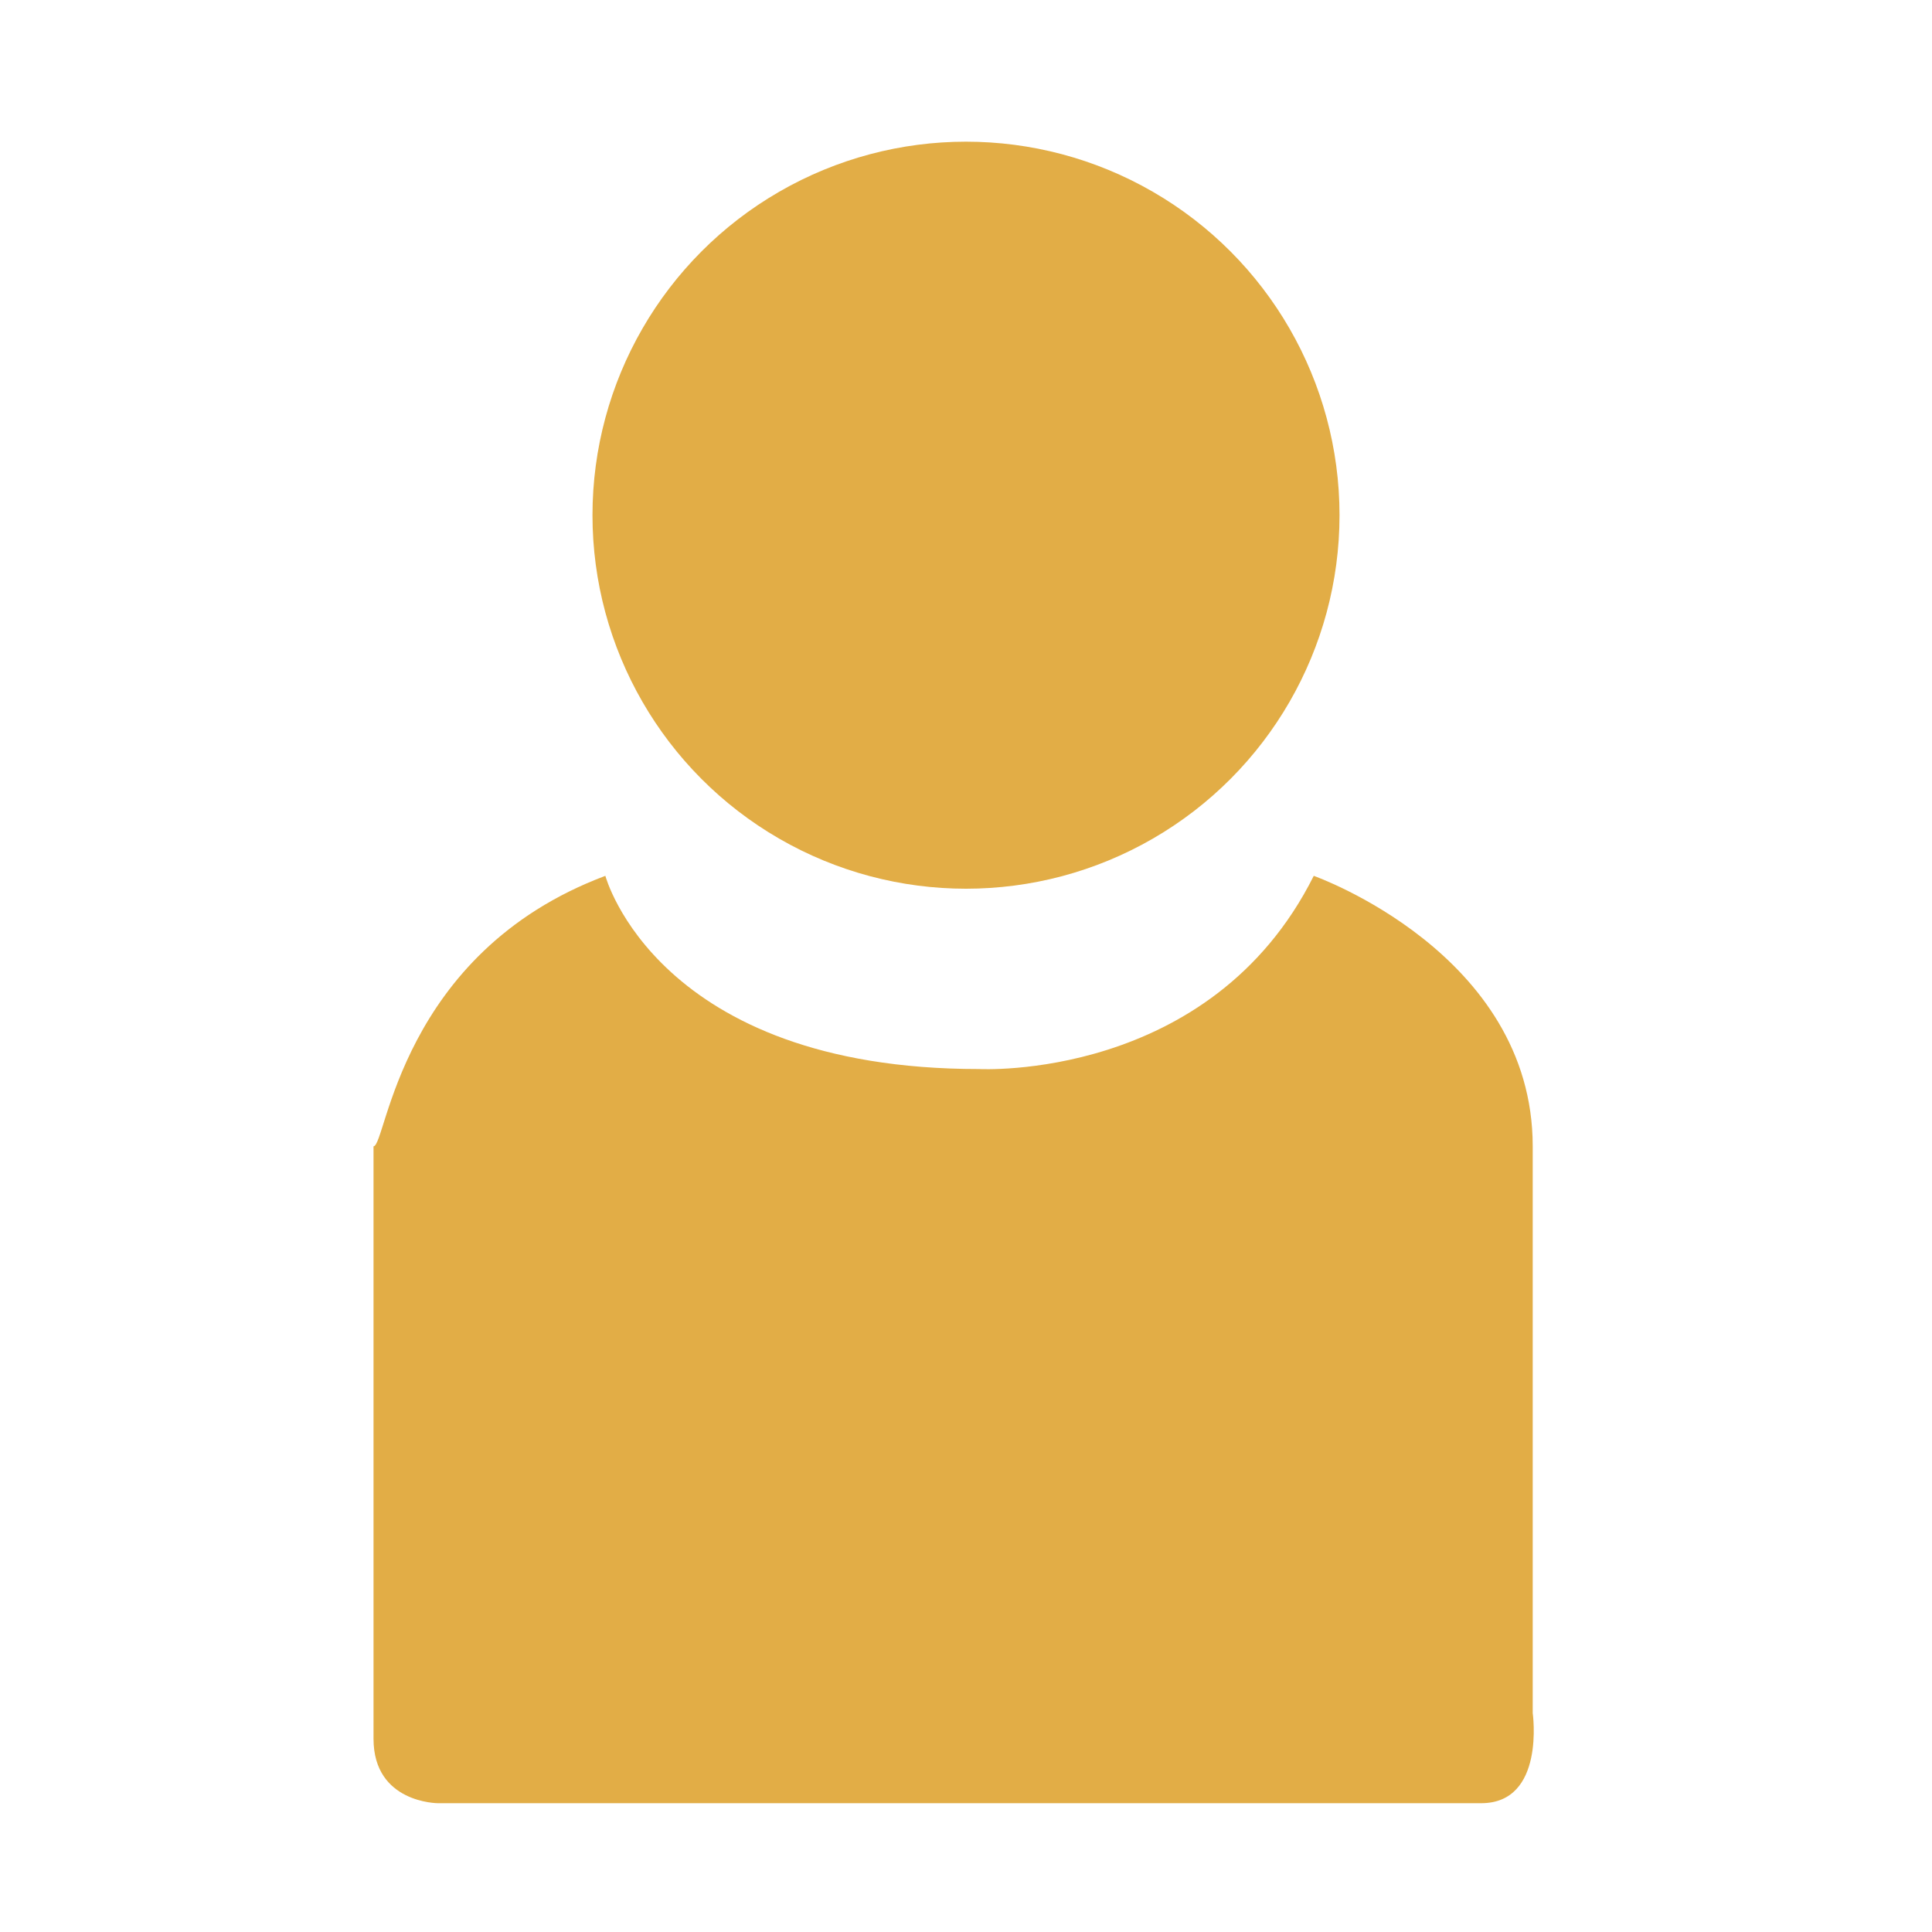
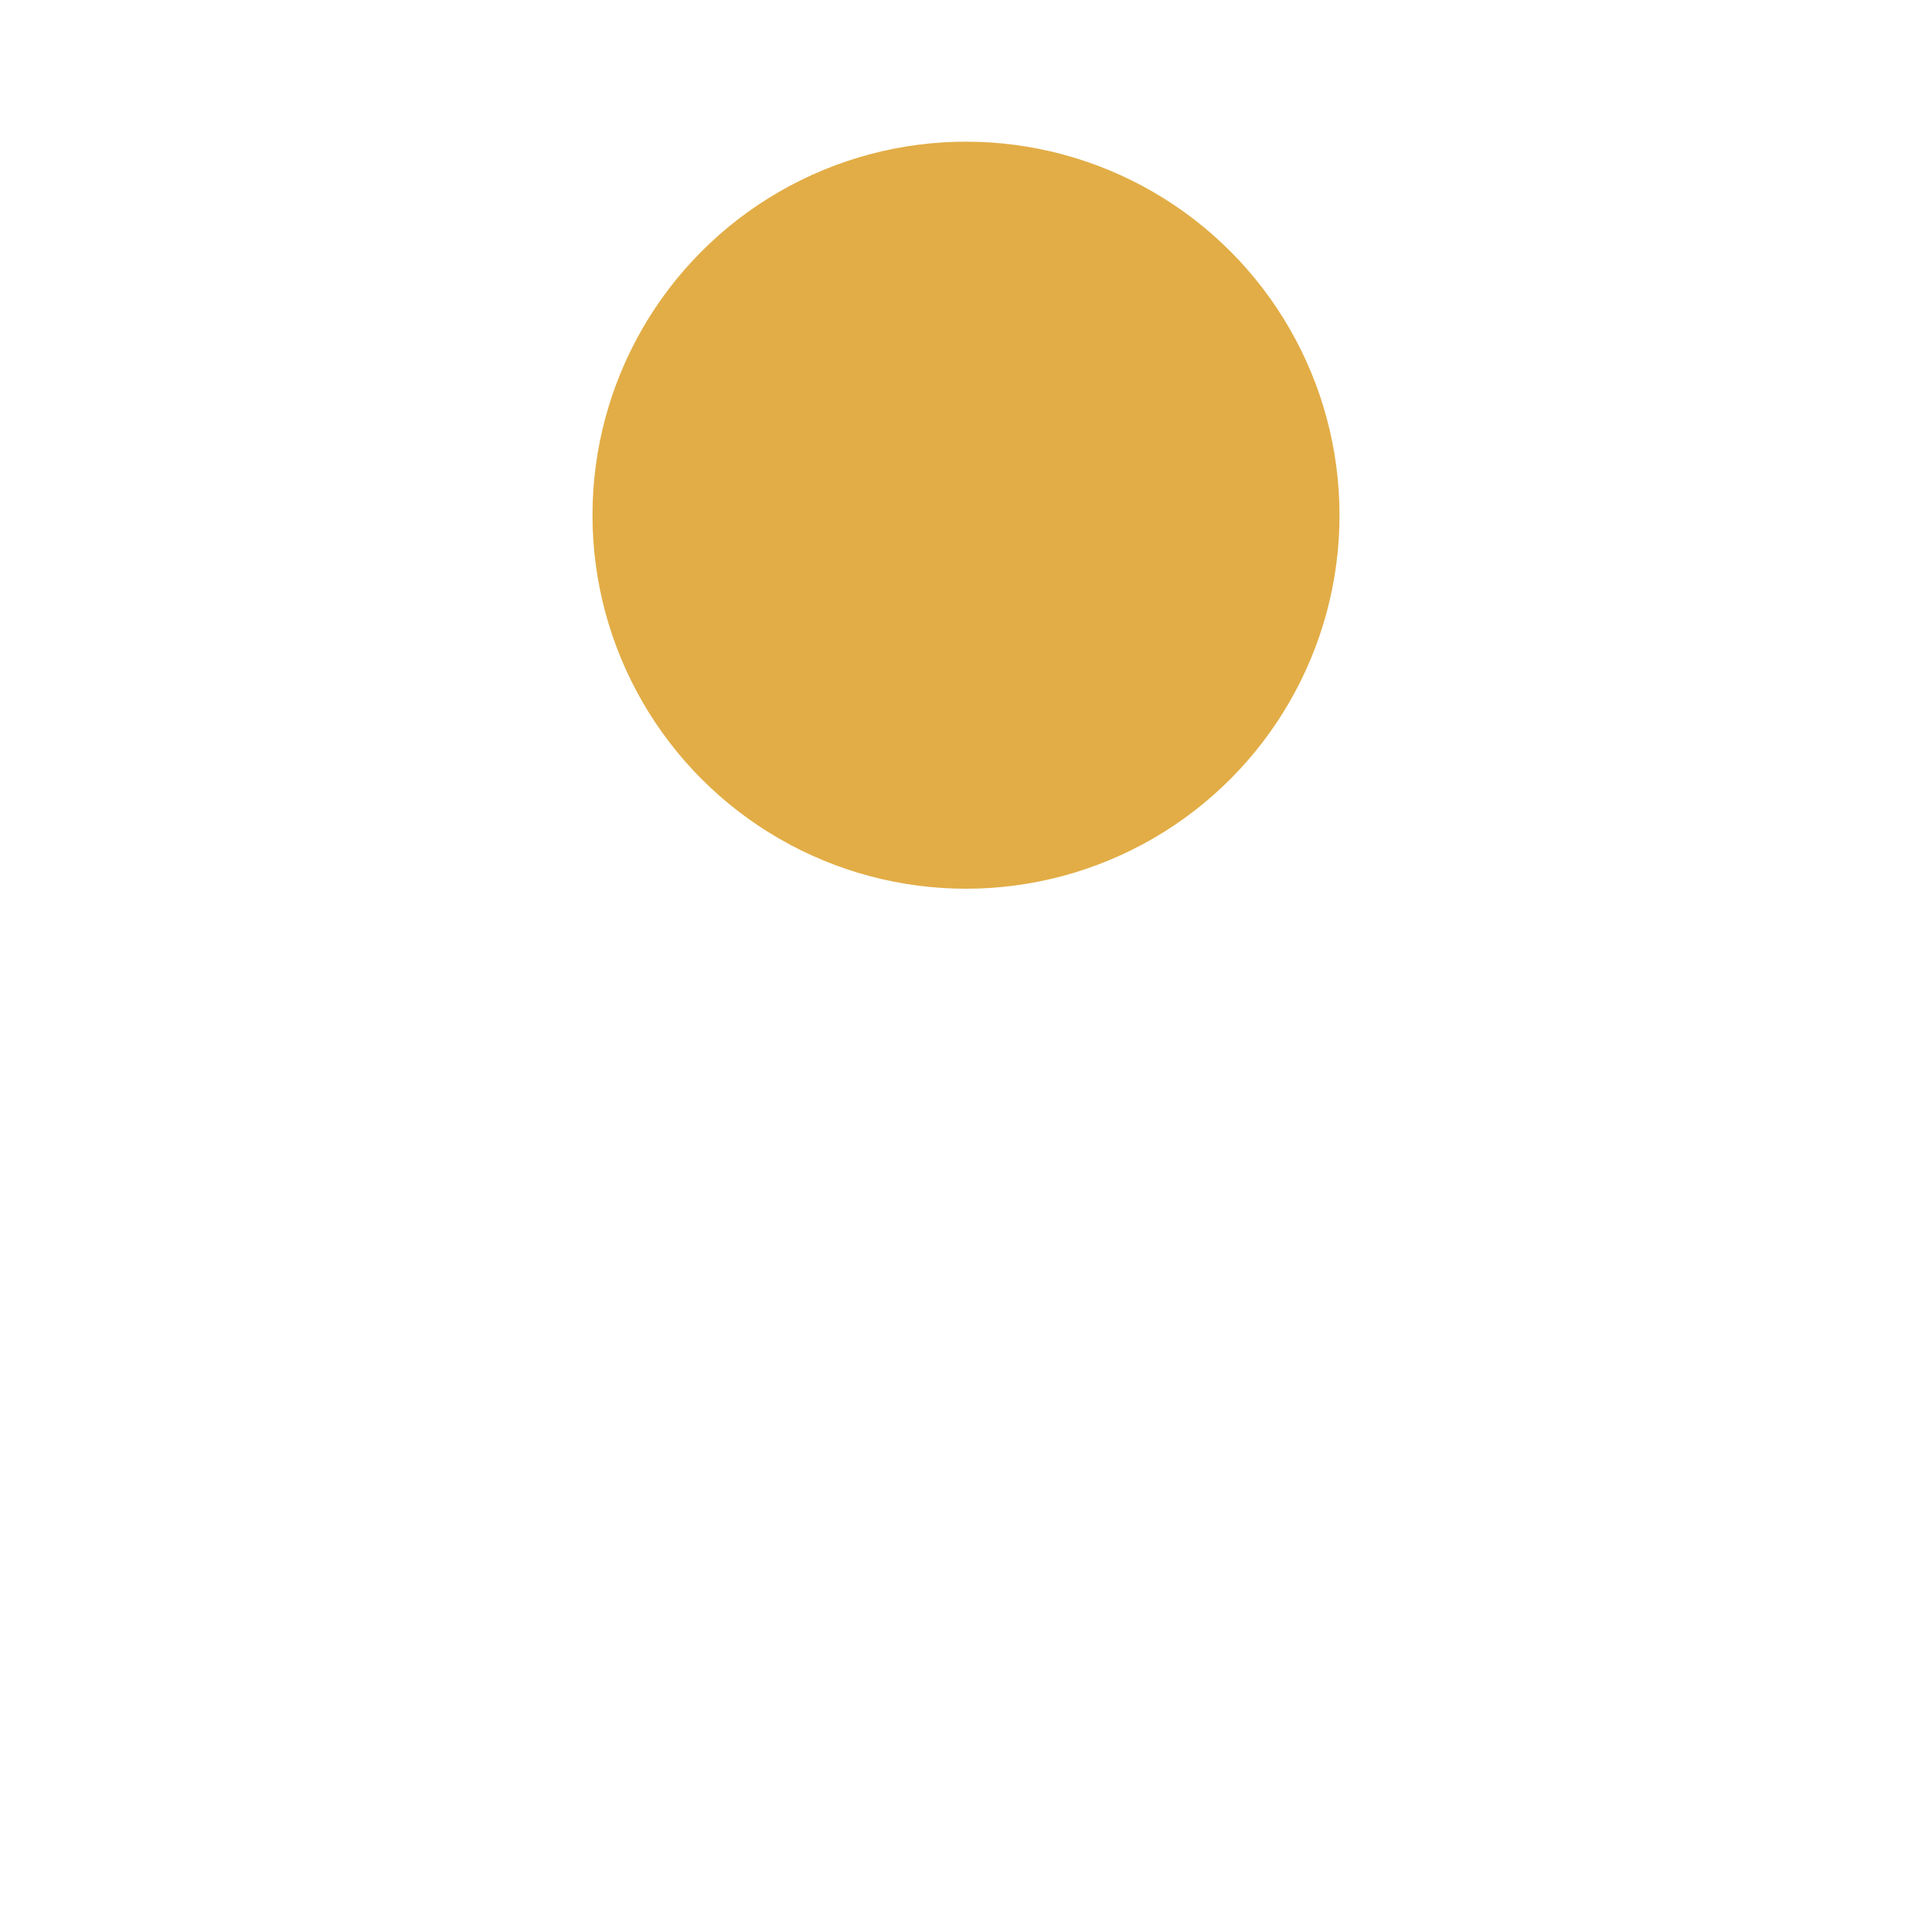
<svg xmlns="http://www.w3.org/2000/svg" version="1.1" id="圖層_1" x="0px" y="0px" viewBox="0 0 15 15" style="enable-background:new 0 0 15 15;" xml:space="preserve">
  <style type="text/css">
	.st0{fill:#E2AD46;}
</style>
  <g>
    <circle class="st0" cx="7.5" cy="4" r="2.9" />
-     <path class="st0" d="M4.7,6.8c0,0,0.4,1.5,2.9,1.5c0,0,1.8,0.1,2.6-1.5c0,0,1.7,0.6,1.7,2.1v4.4c0,0,0.1,0.7-0.4,0.7H3.4   c0,0-0.5,0-0.5-0.5V8.9C3,8.9,3.1,7.4,4.7,6.8z" />
  </g>
</svg>